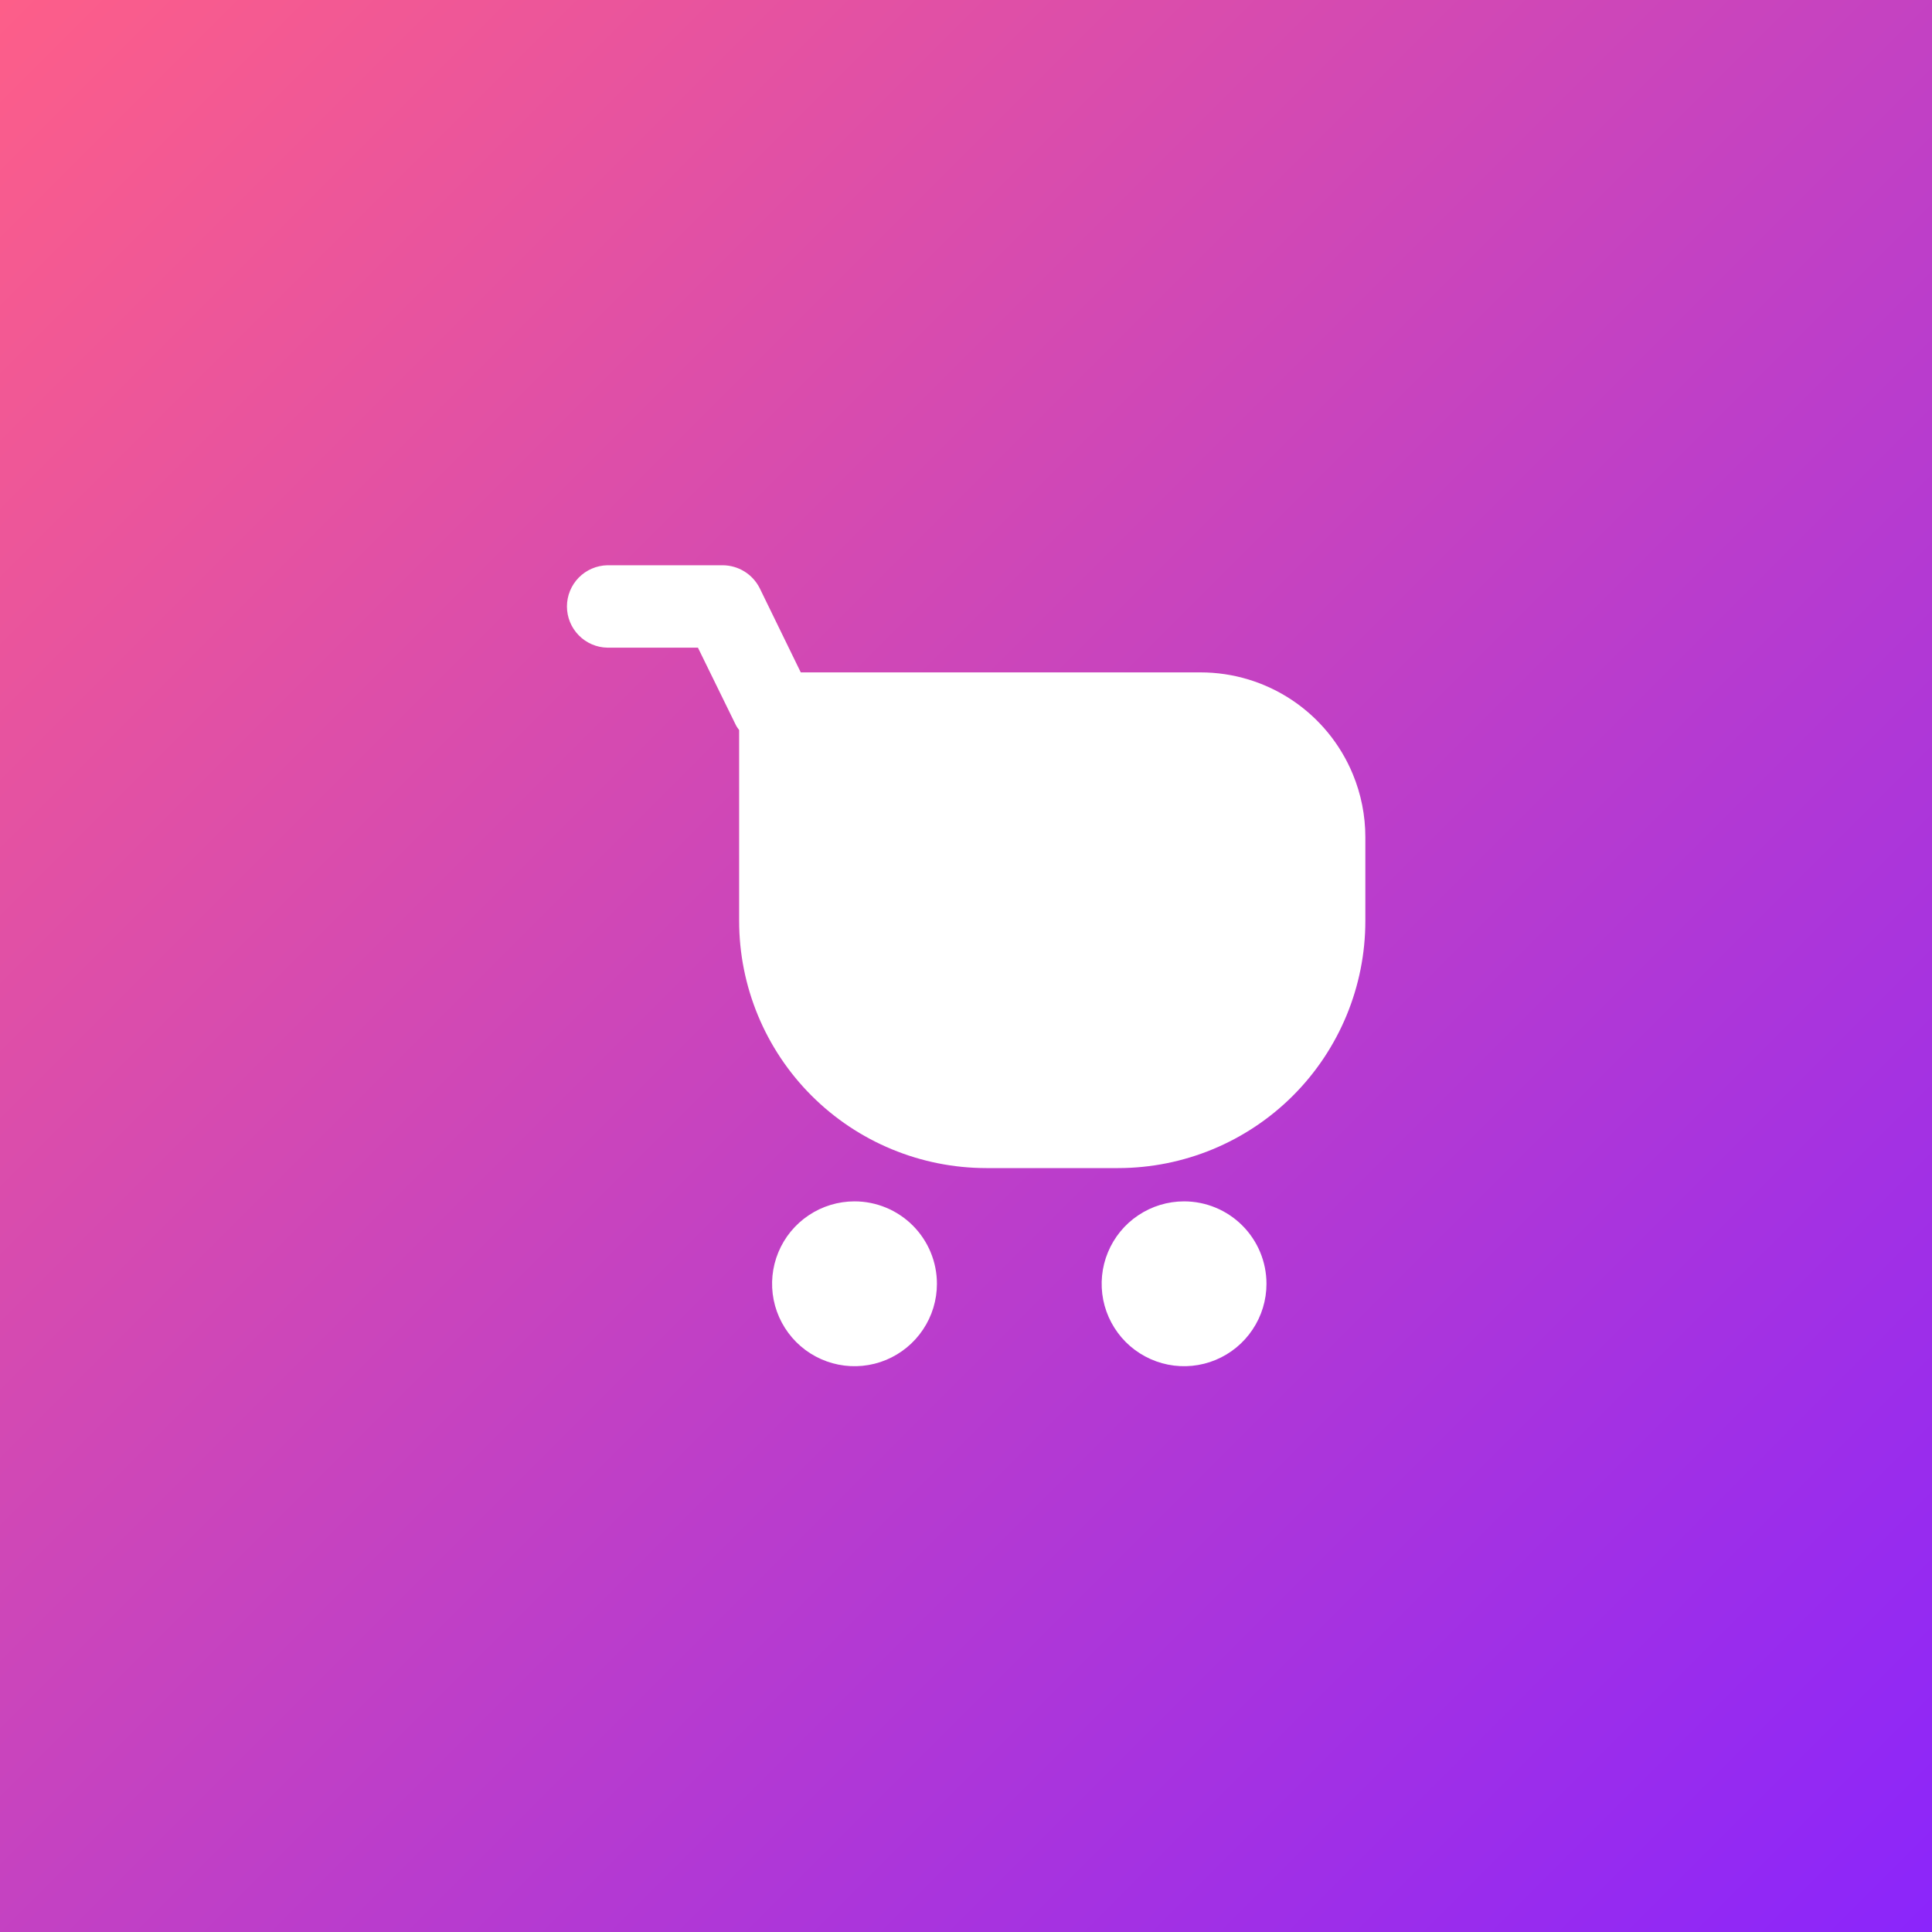
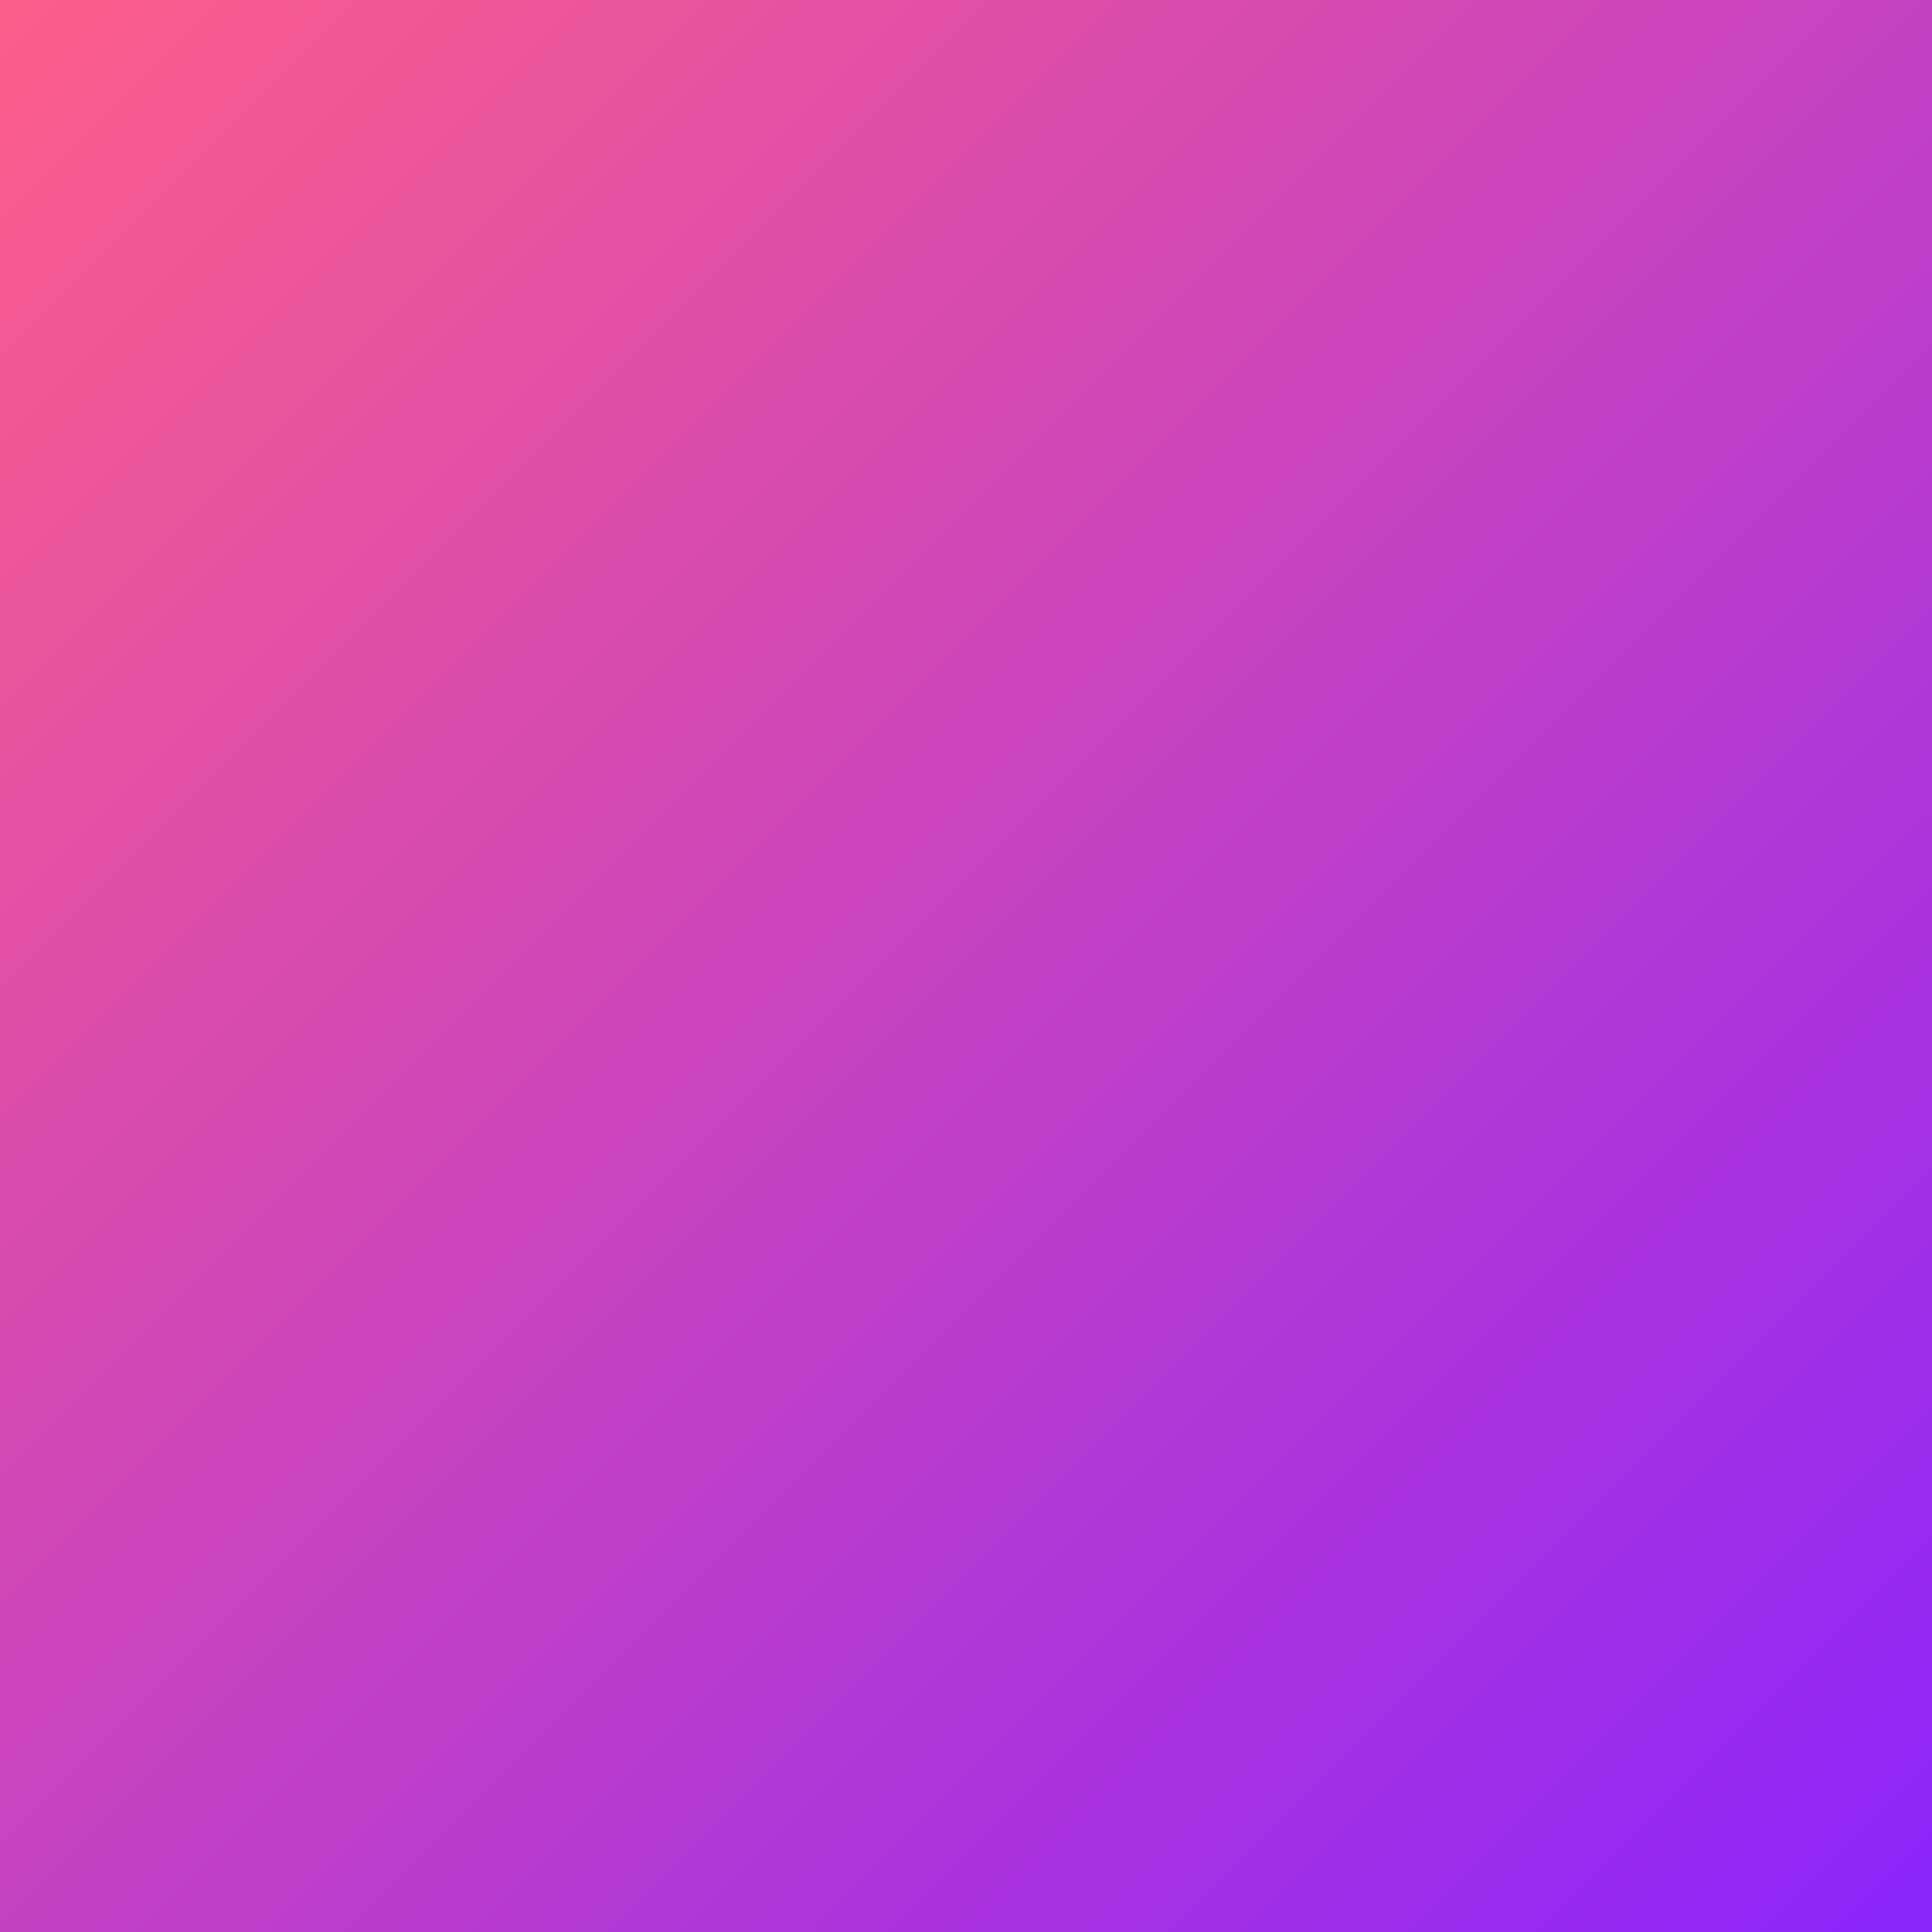
<svg xmlns="http://www.w3.org/2000/svg" width="40" height="40" viewBox="0 0 40 40" fill="none">
  <rect x="0" y="0" width="40" height="40" fill="#333333" stroke="none" />
  <rect width="40" height="40" fill="url(#paint0_linear_2353_65)" />
  <g clip-path="url(#clip0_2353_65)">
-     <path d="M17.692 24.873C17.354 24.873 17.024 24.973 16.744 25.161C16.463 25.348 16.244 25.615 16.115 25.927C15.986 26.238 15.952 26.581 16.018 26.913C16.084 27.243 16.247 27.547 16.485 27.786C16.724 28.025 17.028 28.187 17.359 28.253C17.69 28.319 18.033 28.285 18.345 28.156C18.656 28.026 18.923 27.808 19.11 27.527C19.298 27.247 19.398 26.917 19.398 26.579C19.398 26.127 19.218 25.693 18.898 25.373C18.578 25.053 18.144 24.873 17.692 24.873Z" fill="white" />
-     <path d="M24.515 24.873C24.177 24.873 23.848 24.973 23.567 25.161C23.286 25.348 23.068 25.615 22.939 25.926C22.809 26.238 22.776 26.581 22.841 26.912C22.907 27.243 23.07 27.547 23.308 27.786C23.547 28.024 23.851 28.187 24.182 28.253C24.513 28.319 24.856 28.285 25.168 28.156C25.48 28.026 25.746 27.808 25.933 27.527C26.121 27.247 26.221 26.917 26.221 26.579C26.221 26.127 26.041 25.693 25.721 25.373C25.401 25.053 24.967 24.873 24.515 24.873Z" fill="white" />
-     <path d="M28.008 16.027C27.75 15.404 27.313 14.871 26.752 14.496C26.191 14.121 25.531 13.921 24.856 13.921H16.579L15.727 12.174C15.655 12.033 15.546 11.914 15.411 11.831C15.276 11.748 15.121 11.704 14.962 11.703H12.574C12.351 11.708 12.138 11.8 11.982 11.959C11.826 12.118 11.738 12.333 11.738 12.556C11.738 12.78 11.826 12.994 11.982 13.153C12.138 13.313 12.351 13.405 12.574 13.409H14.45L15.222 14.985C15.243 15.032 15.271 15.075 15.303 15.115V19.066C15.303 20.423 15.843 21.725 16.802 22.684C17.762 23.644 19.064 24.183 20.421 24.184H23.15C24.508 24.183 25.809 23.644 26.769 22.685C27.729 21.725 28.268 20.423 28.268 19.066V17.333C28.268 16.885 28.18 16.441 28.008 16.027Z" fill="white" />
-   </g>
+     </g>
  <defs>
    <linearGradient id="paint0_linear_2353_65" x1="40" y1="40" x2="0" y2="0" gradientUnits="userSpaceOnUse">
      <stop stop-color="#8B25FB" />
      <stop offset="1" stop-color="#FD5E89" />
    </linearGradient>
    <clipPath id="clip0_2353_65">
-       <rect width="18" height="18" fill="white" transform="translate(11 11)" />
-     </clipPath>
+       </clipPath>
  </defs>
</svg>